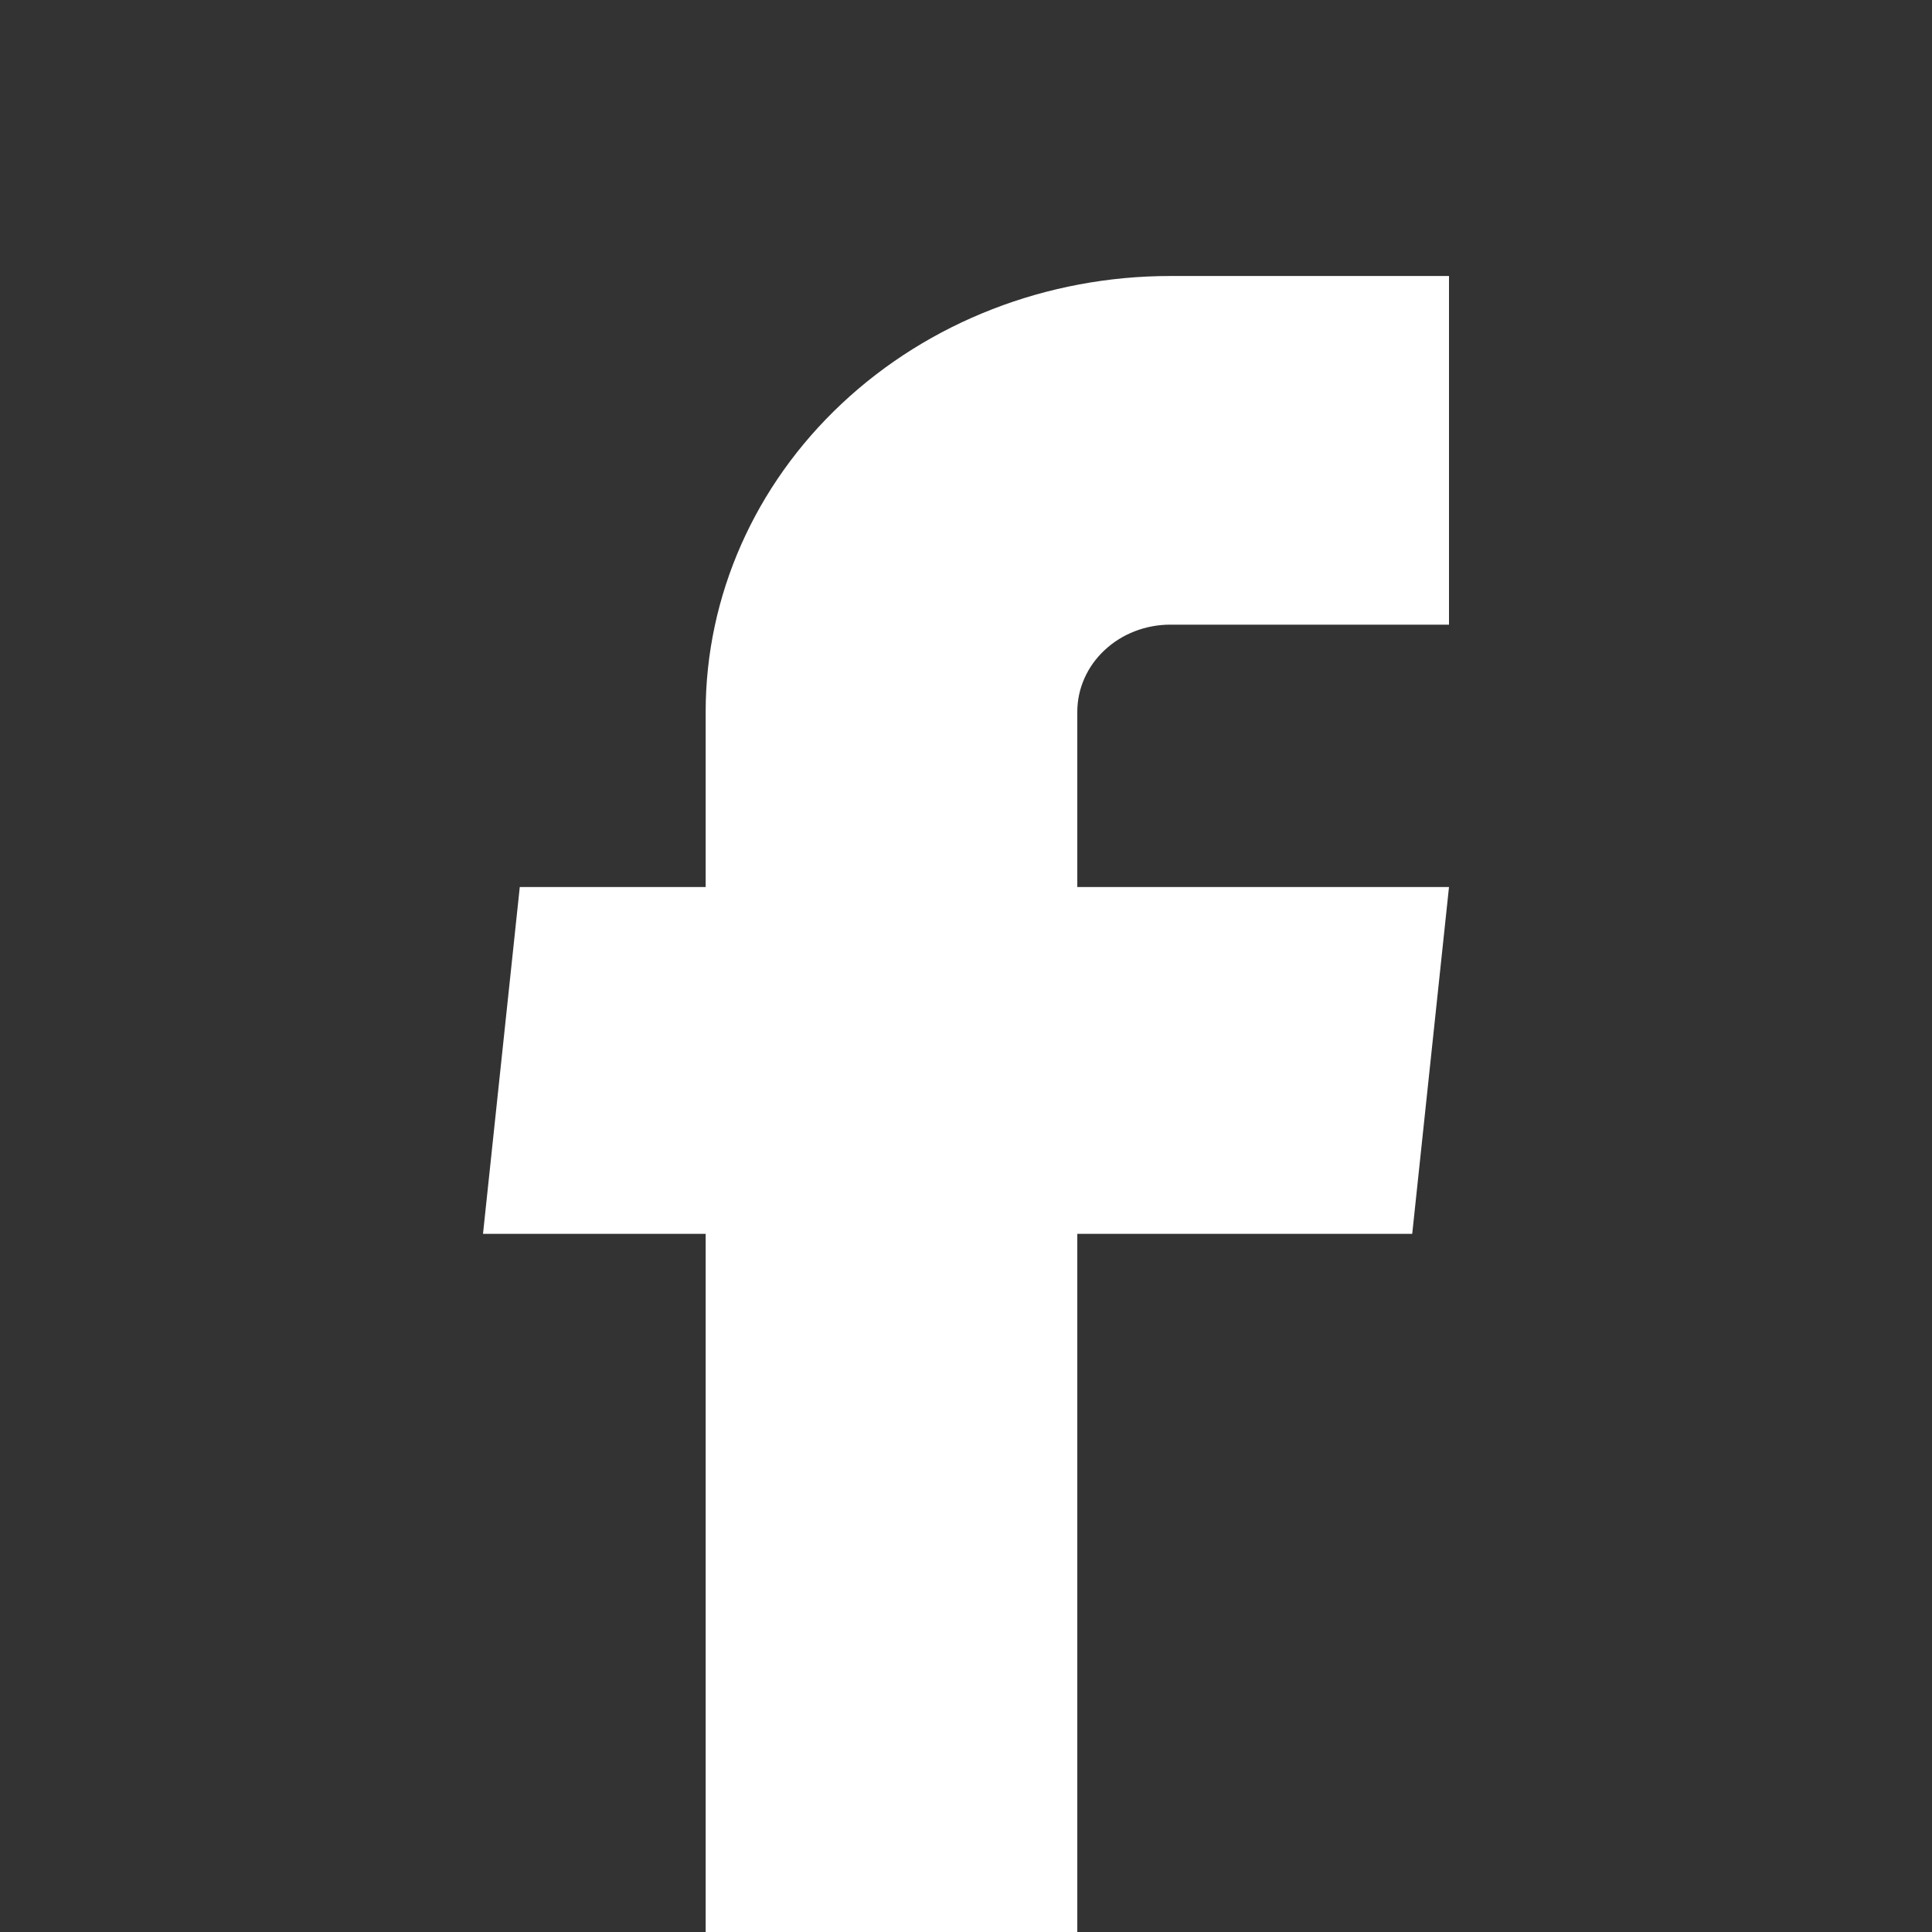
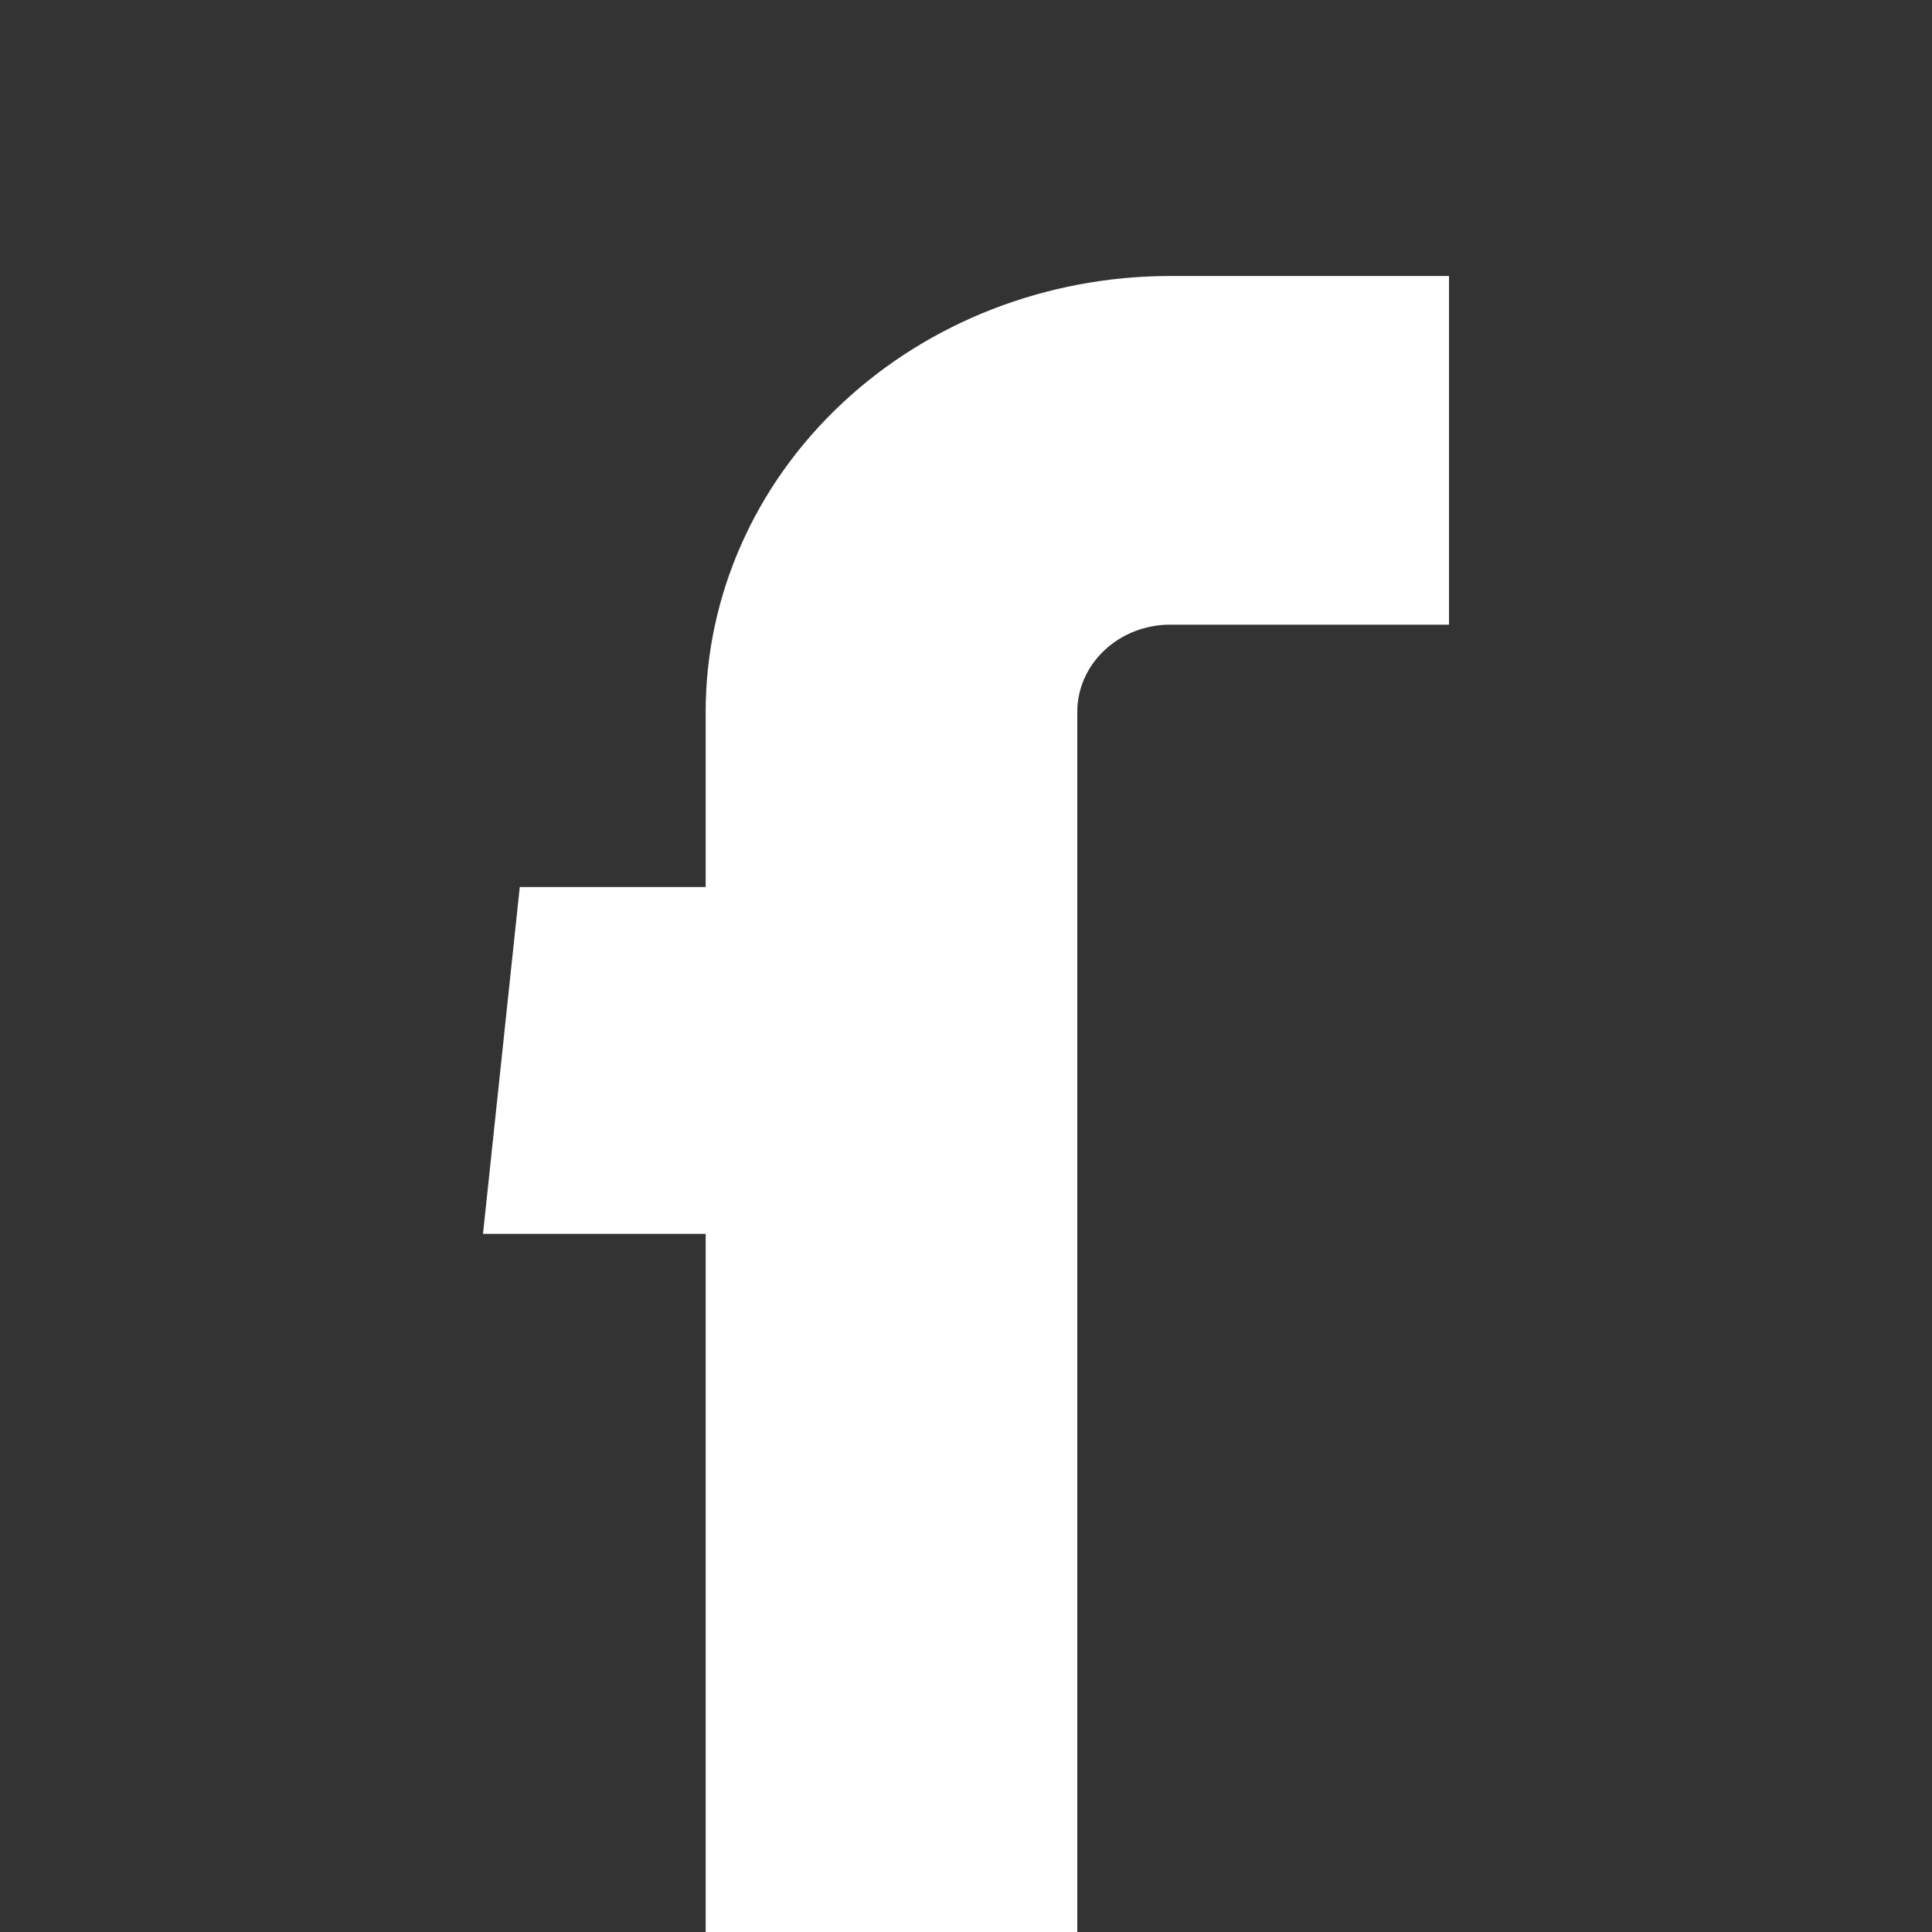
<svg xmlns="http://www.w3.org/2000/svg" width="28" height="28" viewBox="0 0 28 28" fill="none">
  <rect x="0" y="0" width="28" height="28" fill="#333333" stroke="none" />
-   <path d="M10.227 28H15.613V17.882H20.467L21 12.855H15.613V10.316C15.613 9.981 15.755 9.659 16.008 9.423C16.26 9.186 16.603 9.053 16.96 9.053H21V4H16.96C15.174 4 13.461 4.665 12.199 5.85C10.936 7.034 10.227 8.641 10.227 10.316V12.855H7.533L7 17.882H10.227V28Z" fill="white" />
+   <path d="M10.227 28H15.613V17.882H20.467H15.613V10.316C15.613 9.981 15.755 9.659 16.008 9.423C16.26 9.186 16.603 9.053 16.96 9.053H21V4H16.96C15.174 4 13.461 4.665 12.199 5.85C10.936 7.034 10.227 8.641 10.227 10.316V12.855H7.533L7 17.882H10.227V28Z" fill="white" />
</svg>